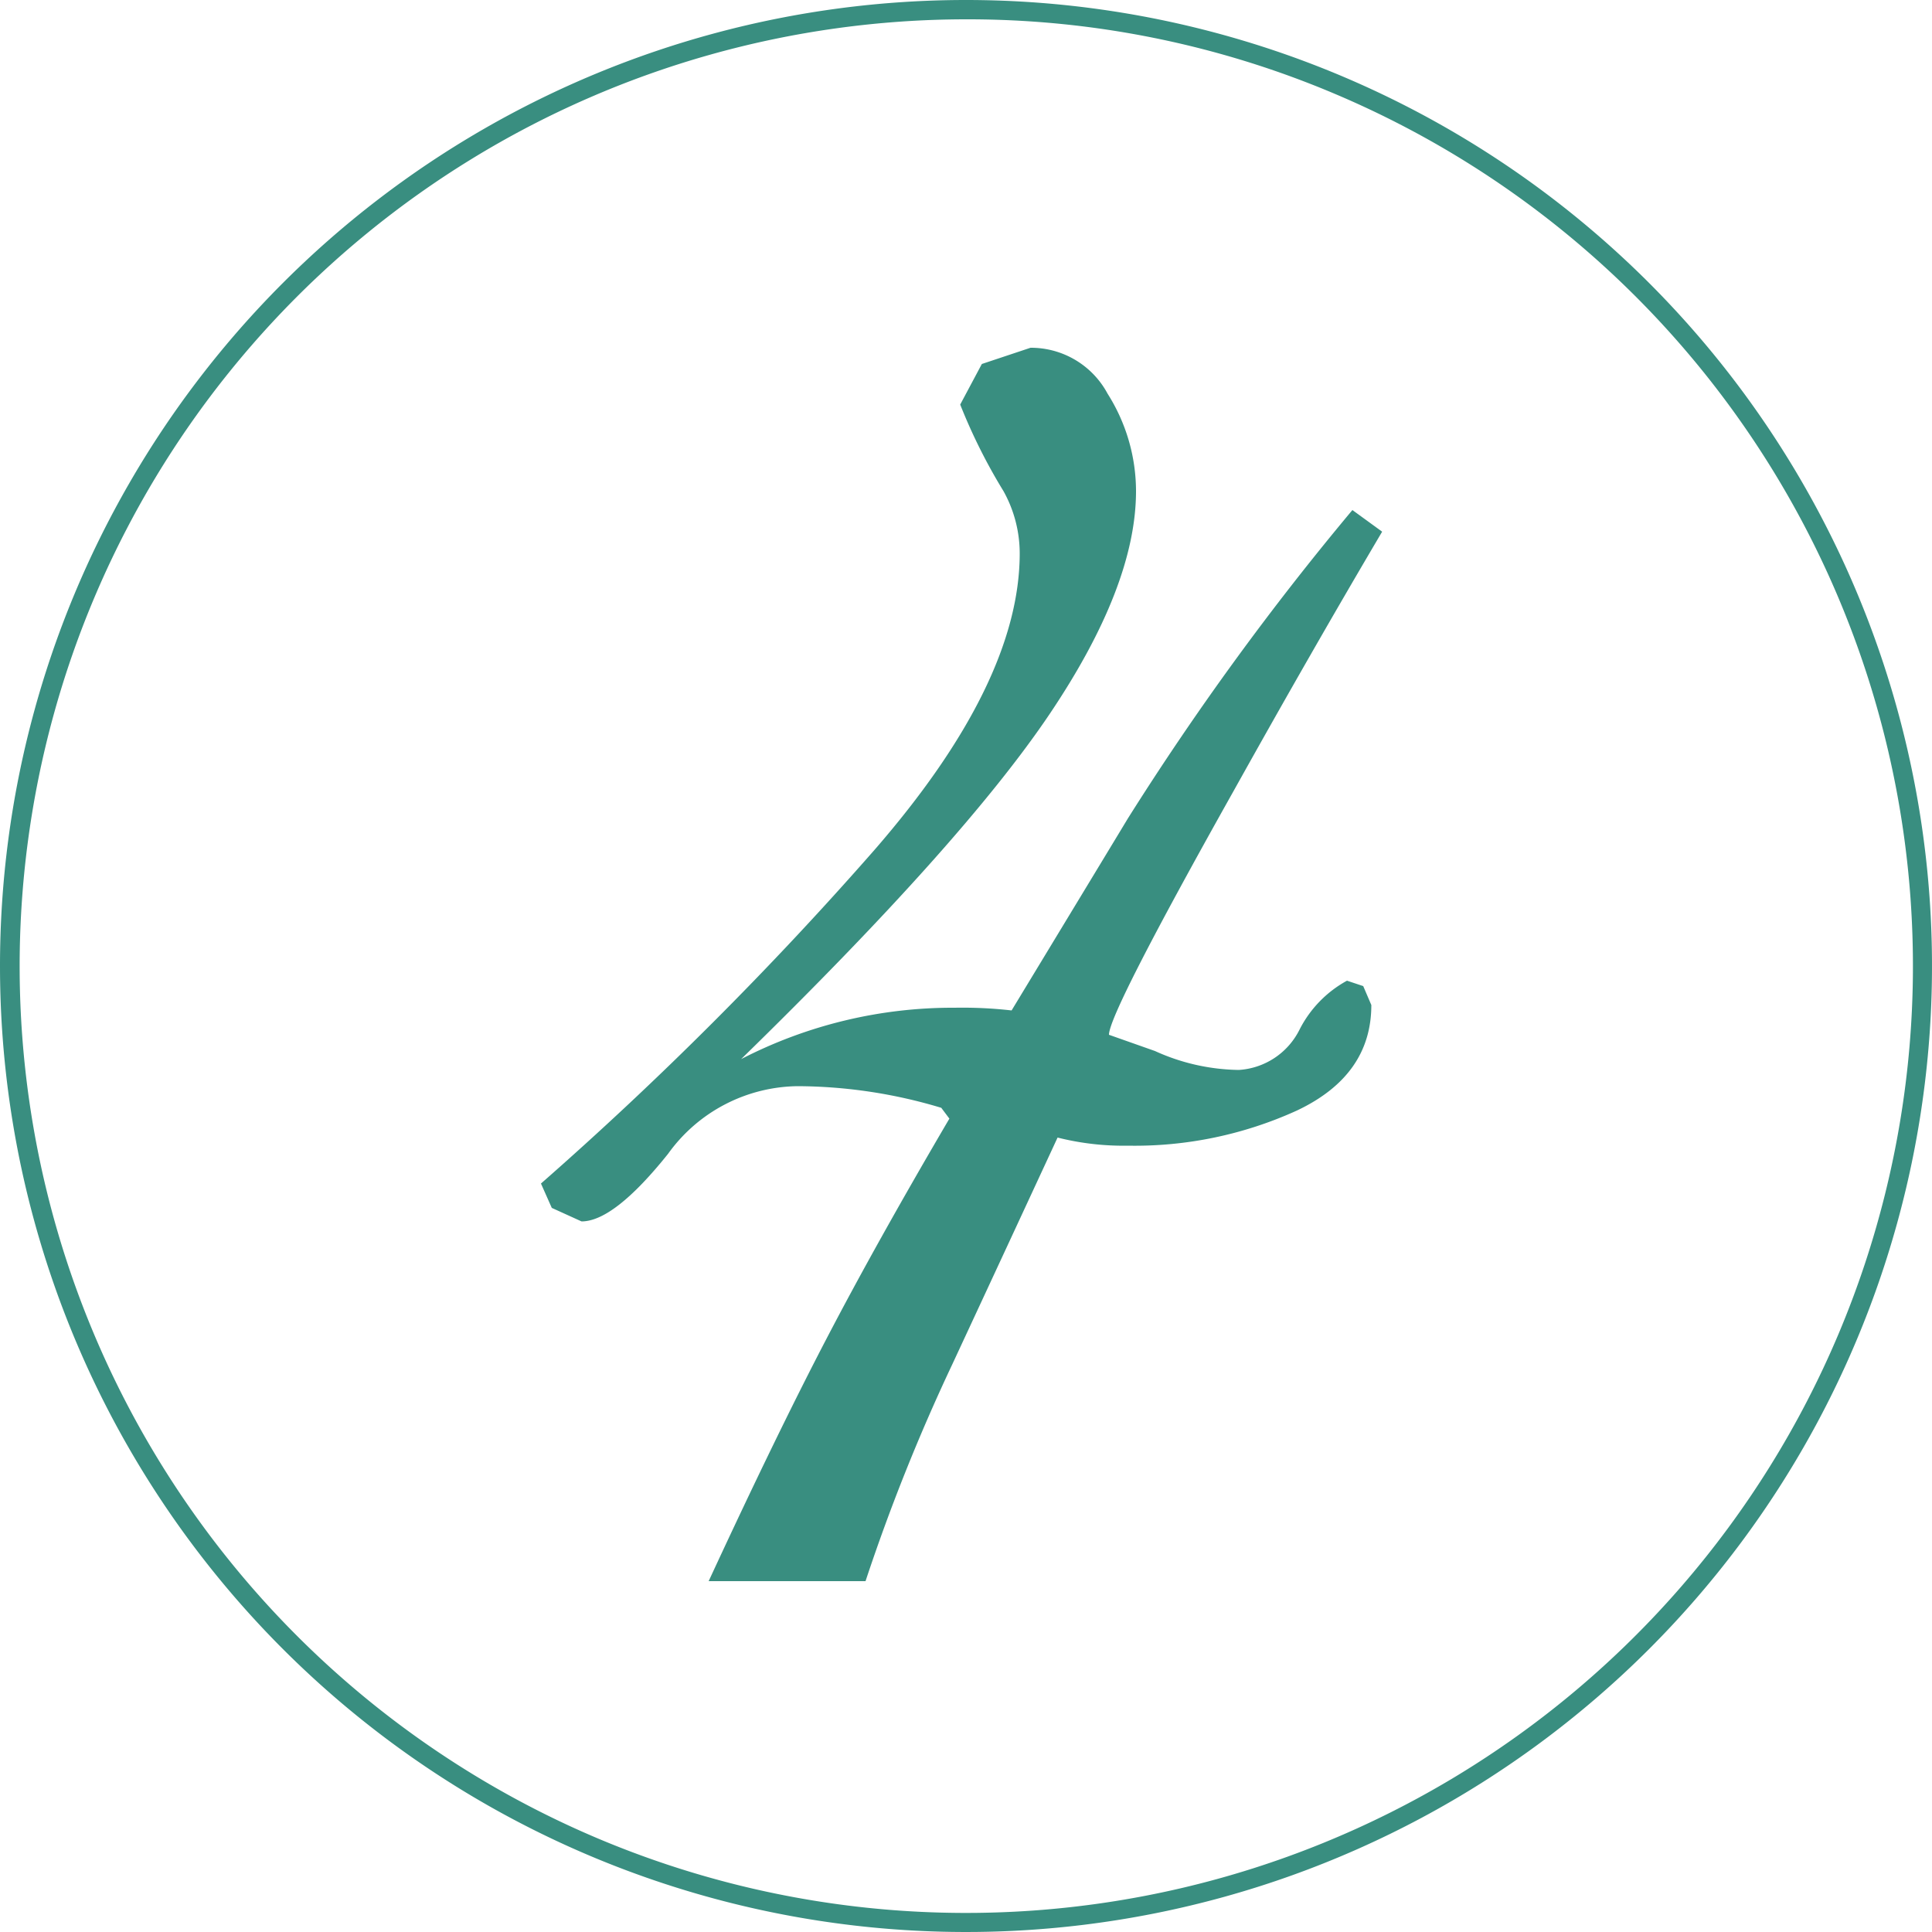
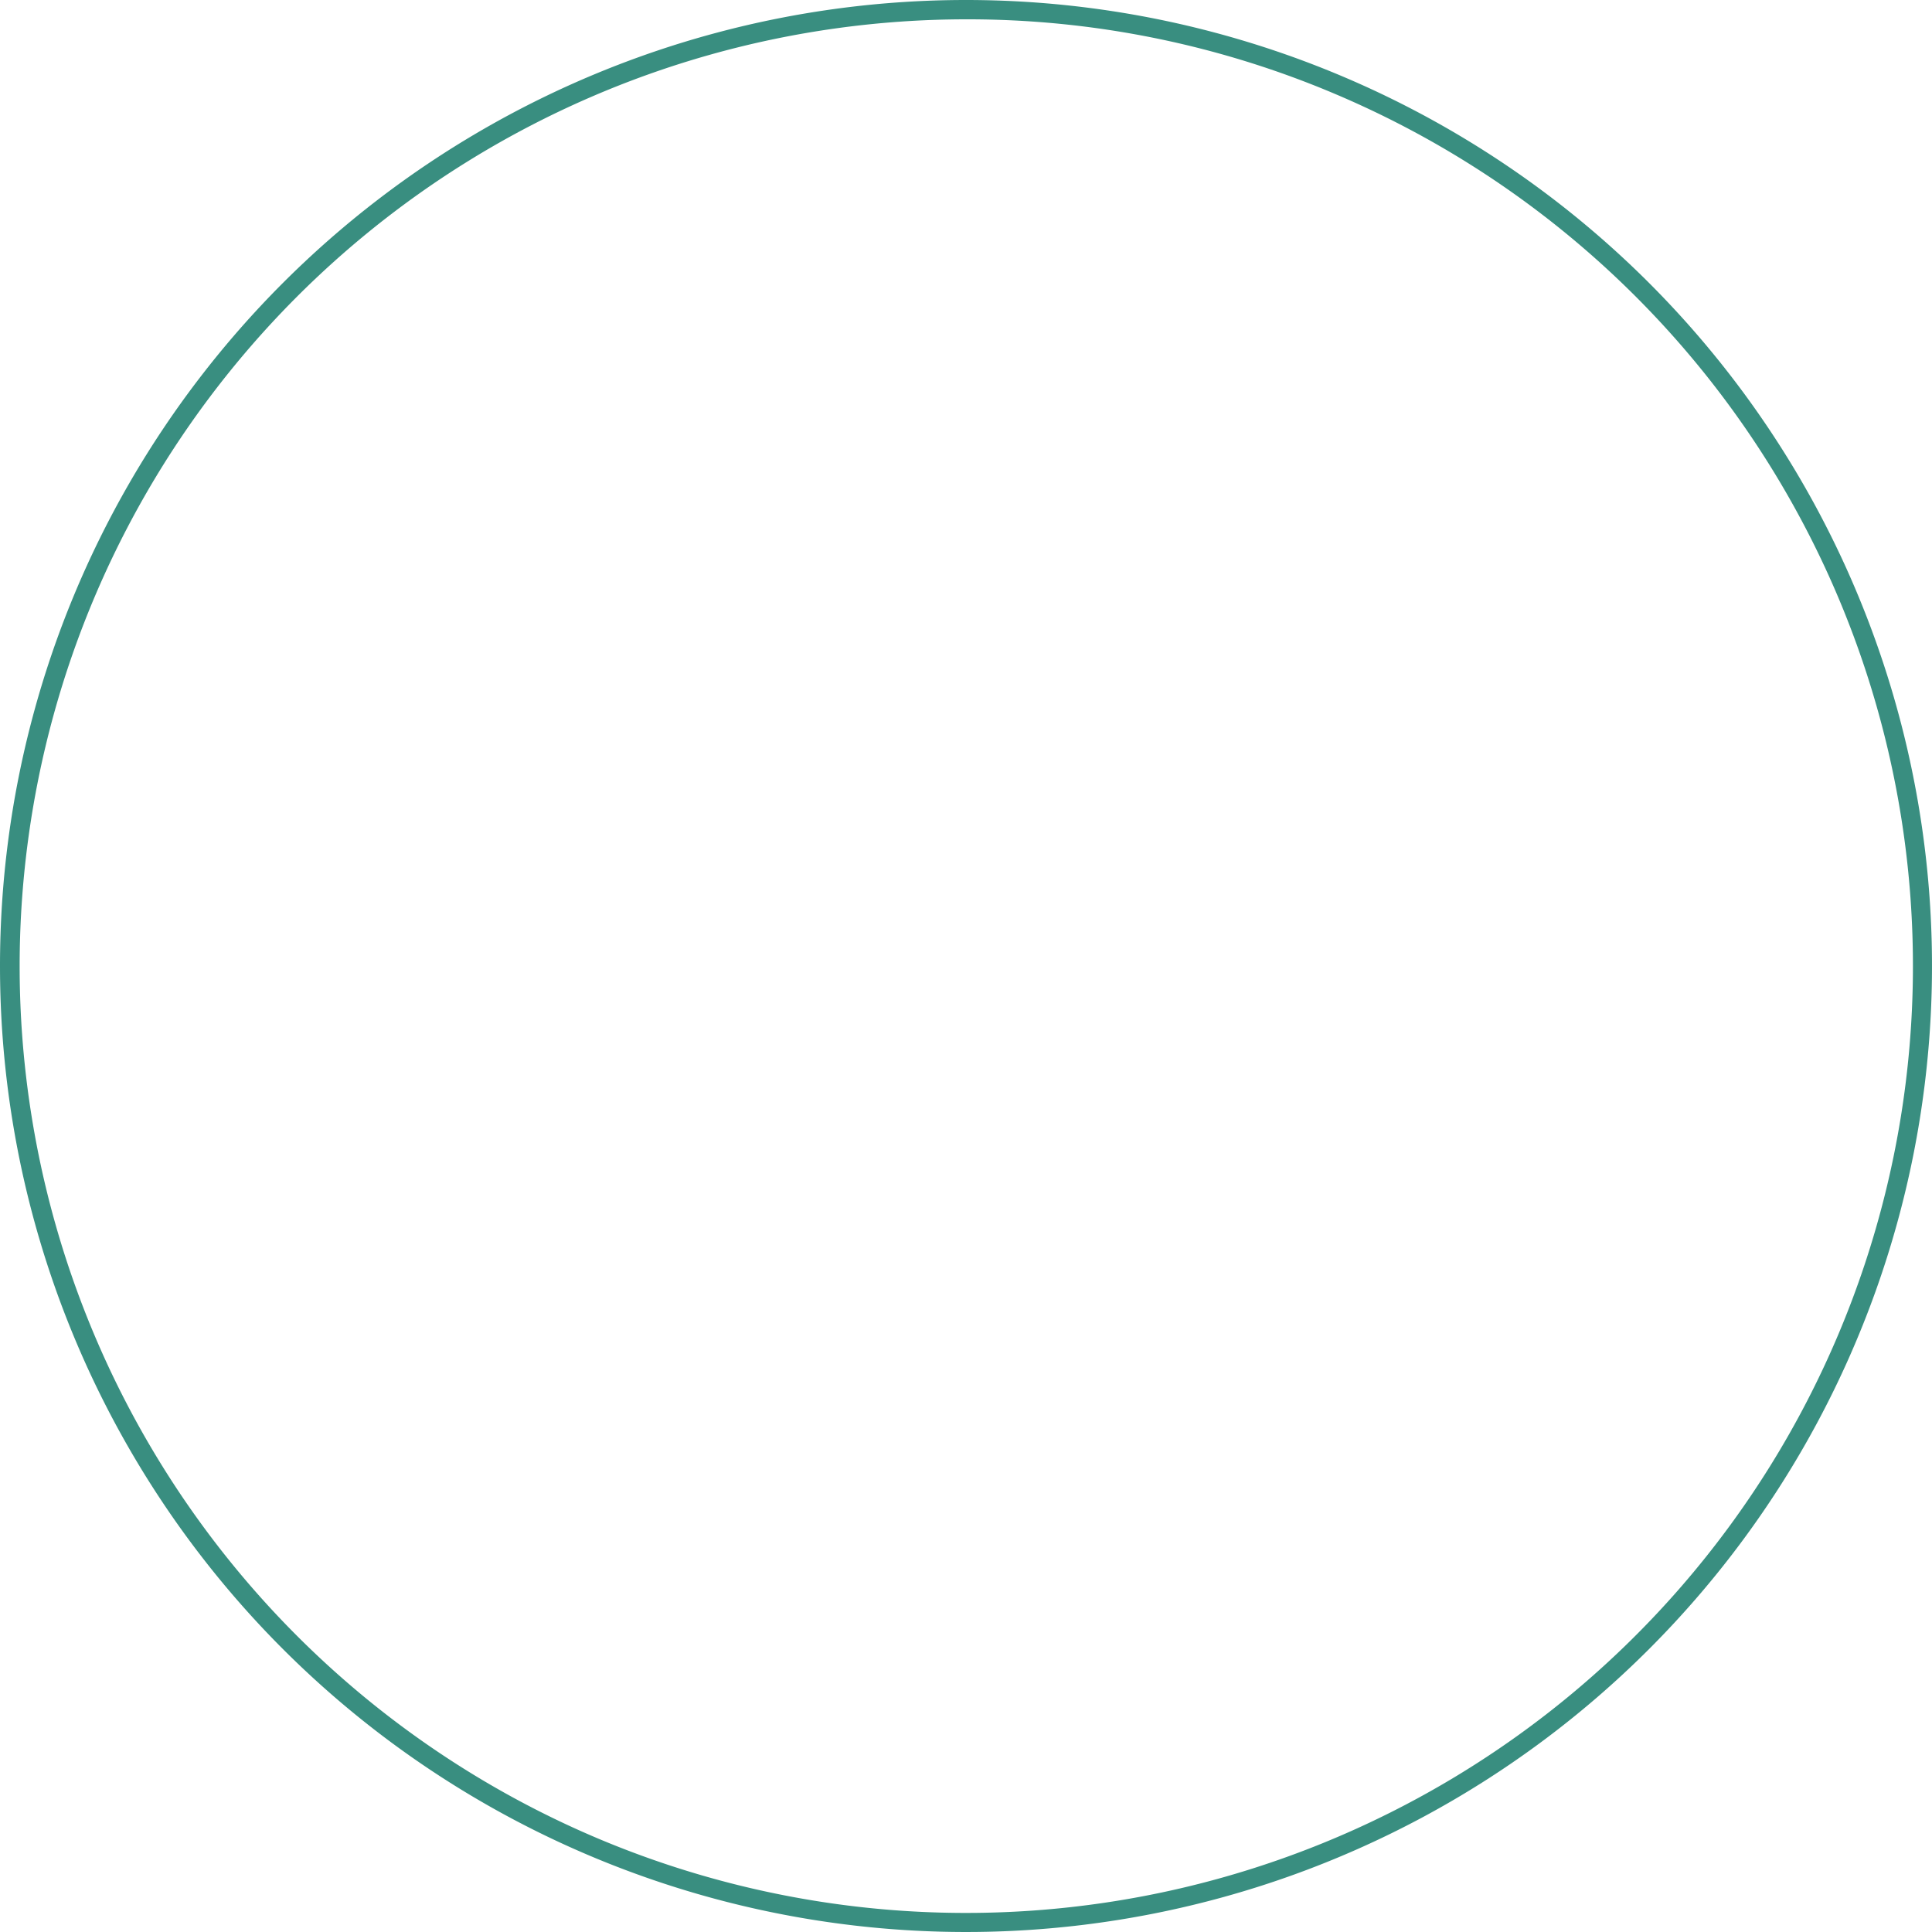
<svg xmlns="http://www.w3.org/2000/svg" width="100" height="100" viewBox="0 0 100 100">
  <g id="グループ_939" data-name="グループ 939" transform="translate(-144 -2635)">
    <path id="楕円形_34" data-name="楕円形 34" d="M50,1A49.013,49.013,0,0,0,30.927,95.15,49.013,49.013,0,0,0,69.073,4.85,48.692,48.692,0,0,0,50,1m0-1A50,50,0,1,1,0,50,50,50,0,0,1,50,0Z" transform="translate(144 2635)" fill="#398e80" />
-     <path id="パス_518" data-name="パス 518" d="M23.1-24.5a26.038,26.038,0,0,0-7.42-1.12,8.367,8.367,0,0,0-6.72,3.5q-2.8,3.5-4.48,3.5l-1.54-.7-.56-1.26A186.517,186.517,0,0,0,19.6-37.8q7.56-8.68,7.56-15.4a6.634,6.634,0,0,0-.84-3.22,29.065,29.065,0,0,1-2.24-4.48L25.2-63l2.52-.84a4.5,4.5,0,0,1,3.99,2.38,9.436,9.436,0,0,1,1.47,5.04q0,4.9-4.48,11.55T12.74-27.02A23.871,23.871,0,0,1,23.8-29.68a22.622,22.622,0,0,1,2.94.14q5.6-9.24,6.02-9.94A146.75,146.75,0,0,1,44.38-55.44l1.54,1.12q-3.64,6.16-7.7,13.44-6.44,11.48-6.44,12.6l2.38.84a10.8,10.8,0,0,0,4.34.98,3.771,3.771,0,0,0,3.15-2.1,5.966,5.966,0,0,1,2.45-2.52l.84.28.42.98q0,3.64-3.85,5.46a20.235,20.235,0,0,1-8.75,1.82,13.938,13.938,0,0,1-3.64-.42q-2.66,5.74-5.46,11.76A99.8,99.8,0,0,0,19.18,0H11.06q3.5-7.56,6.09-12.53t6.37-11.41Z" transform="translate(169.62 2716.84)" fill="#398e80" />
  </g>
</svg>